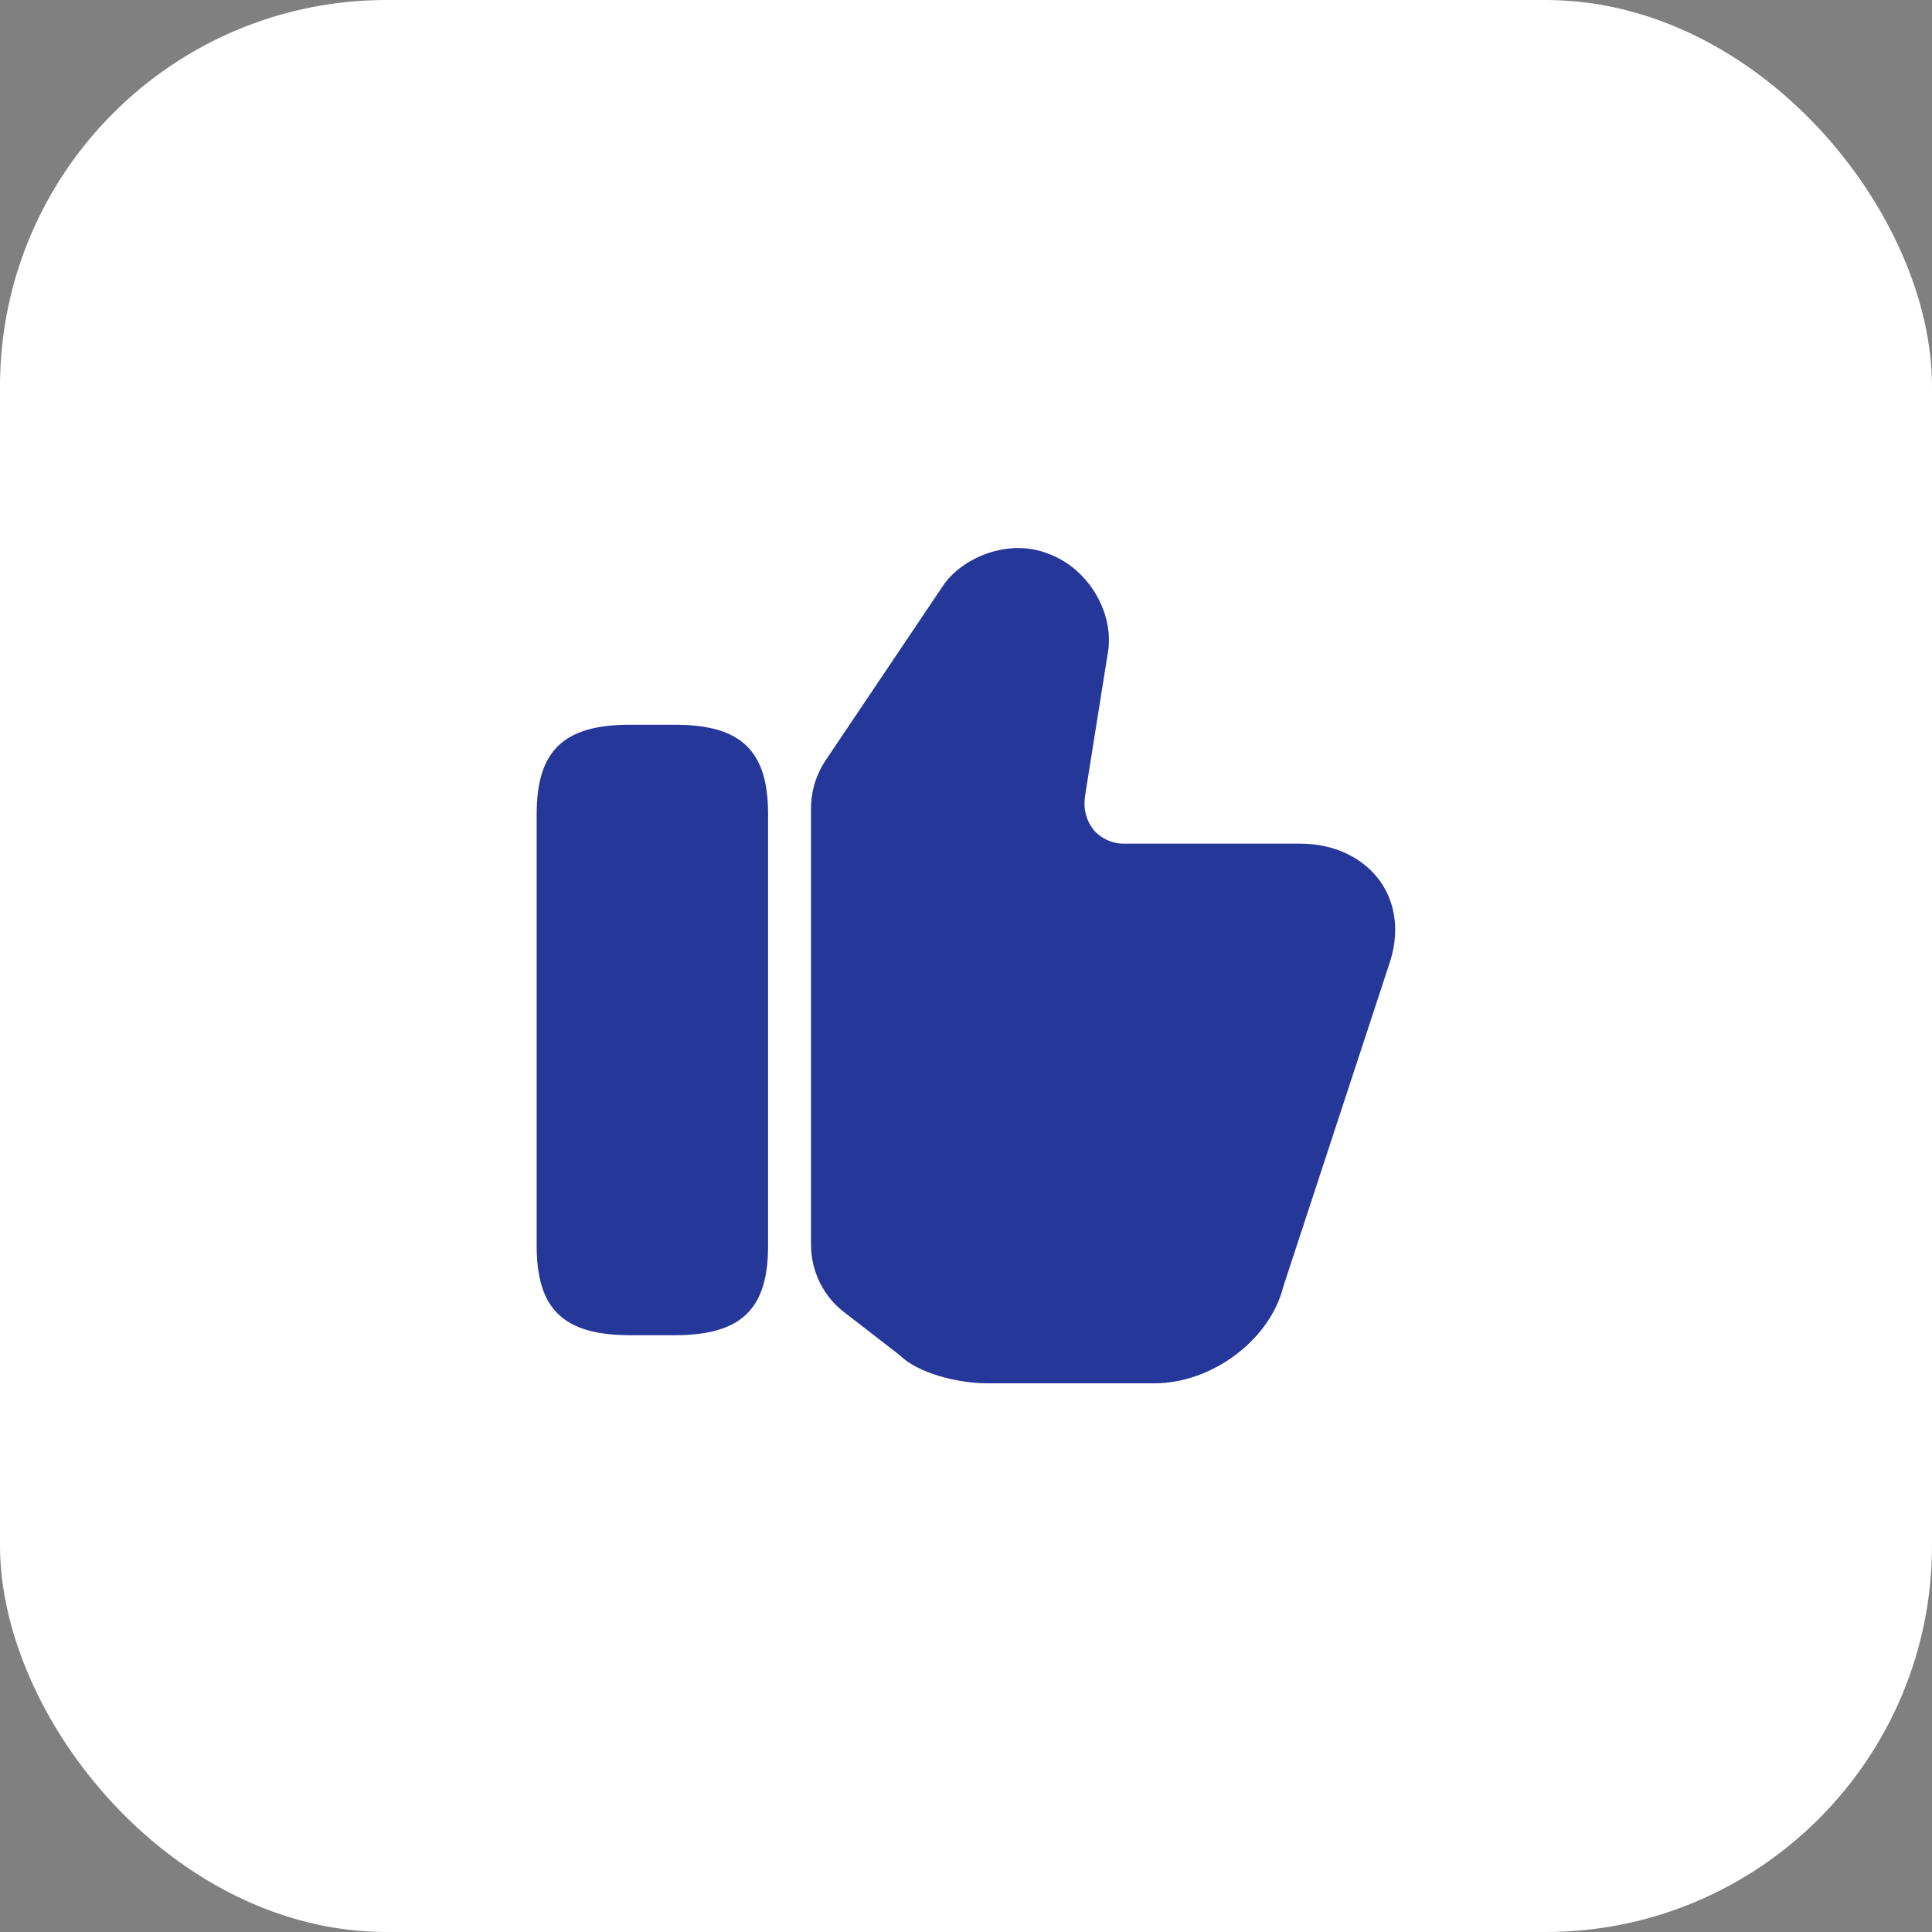
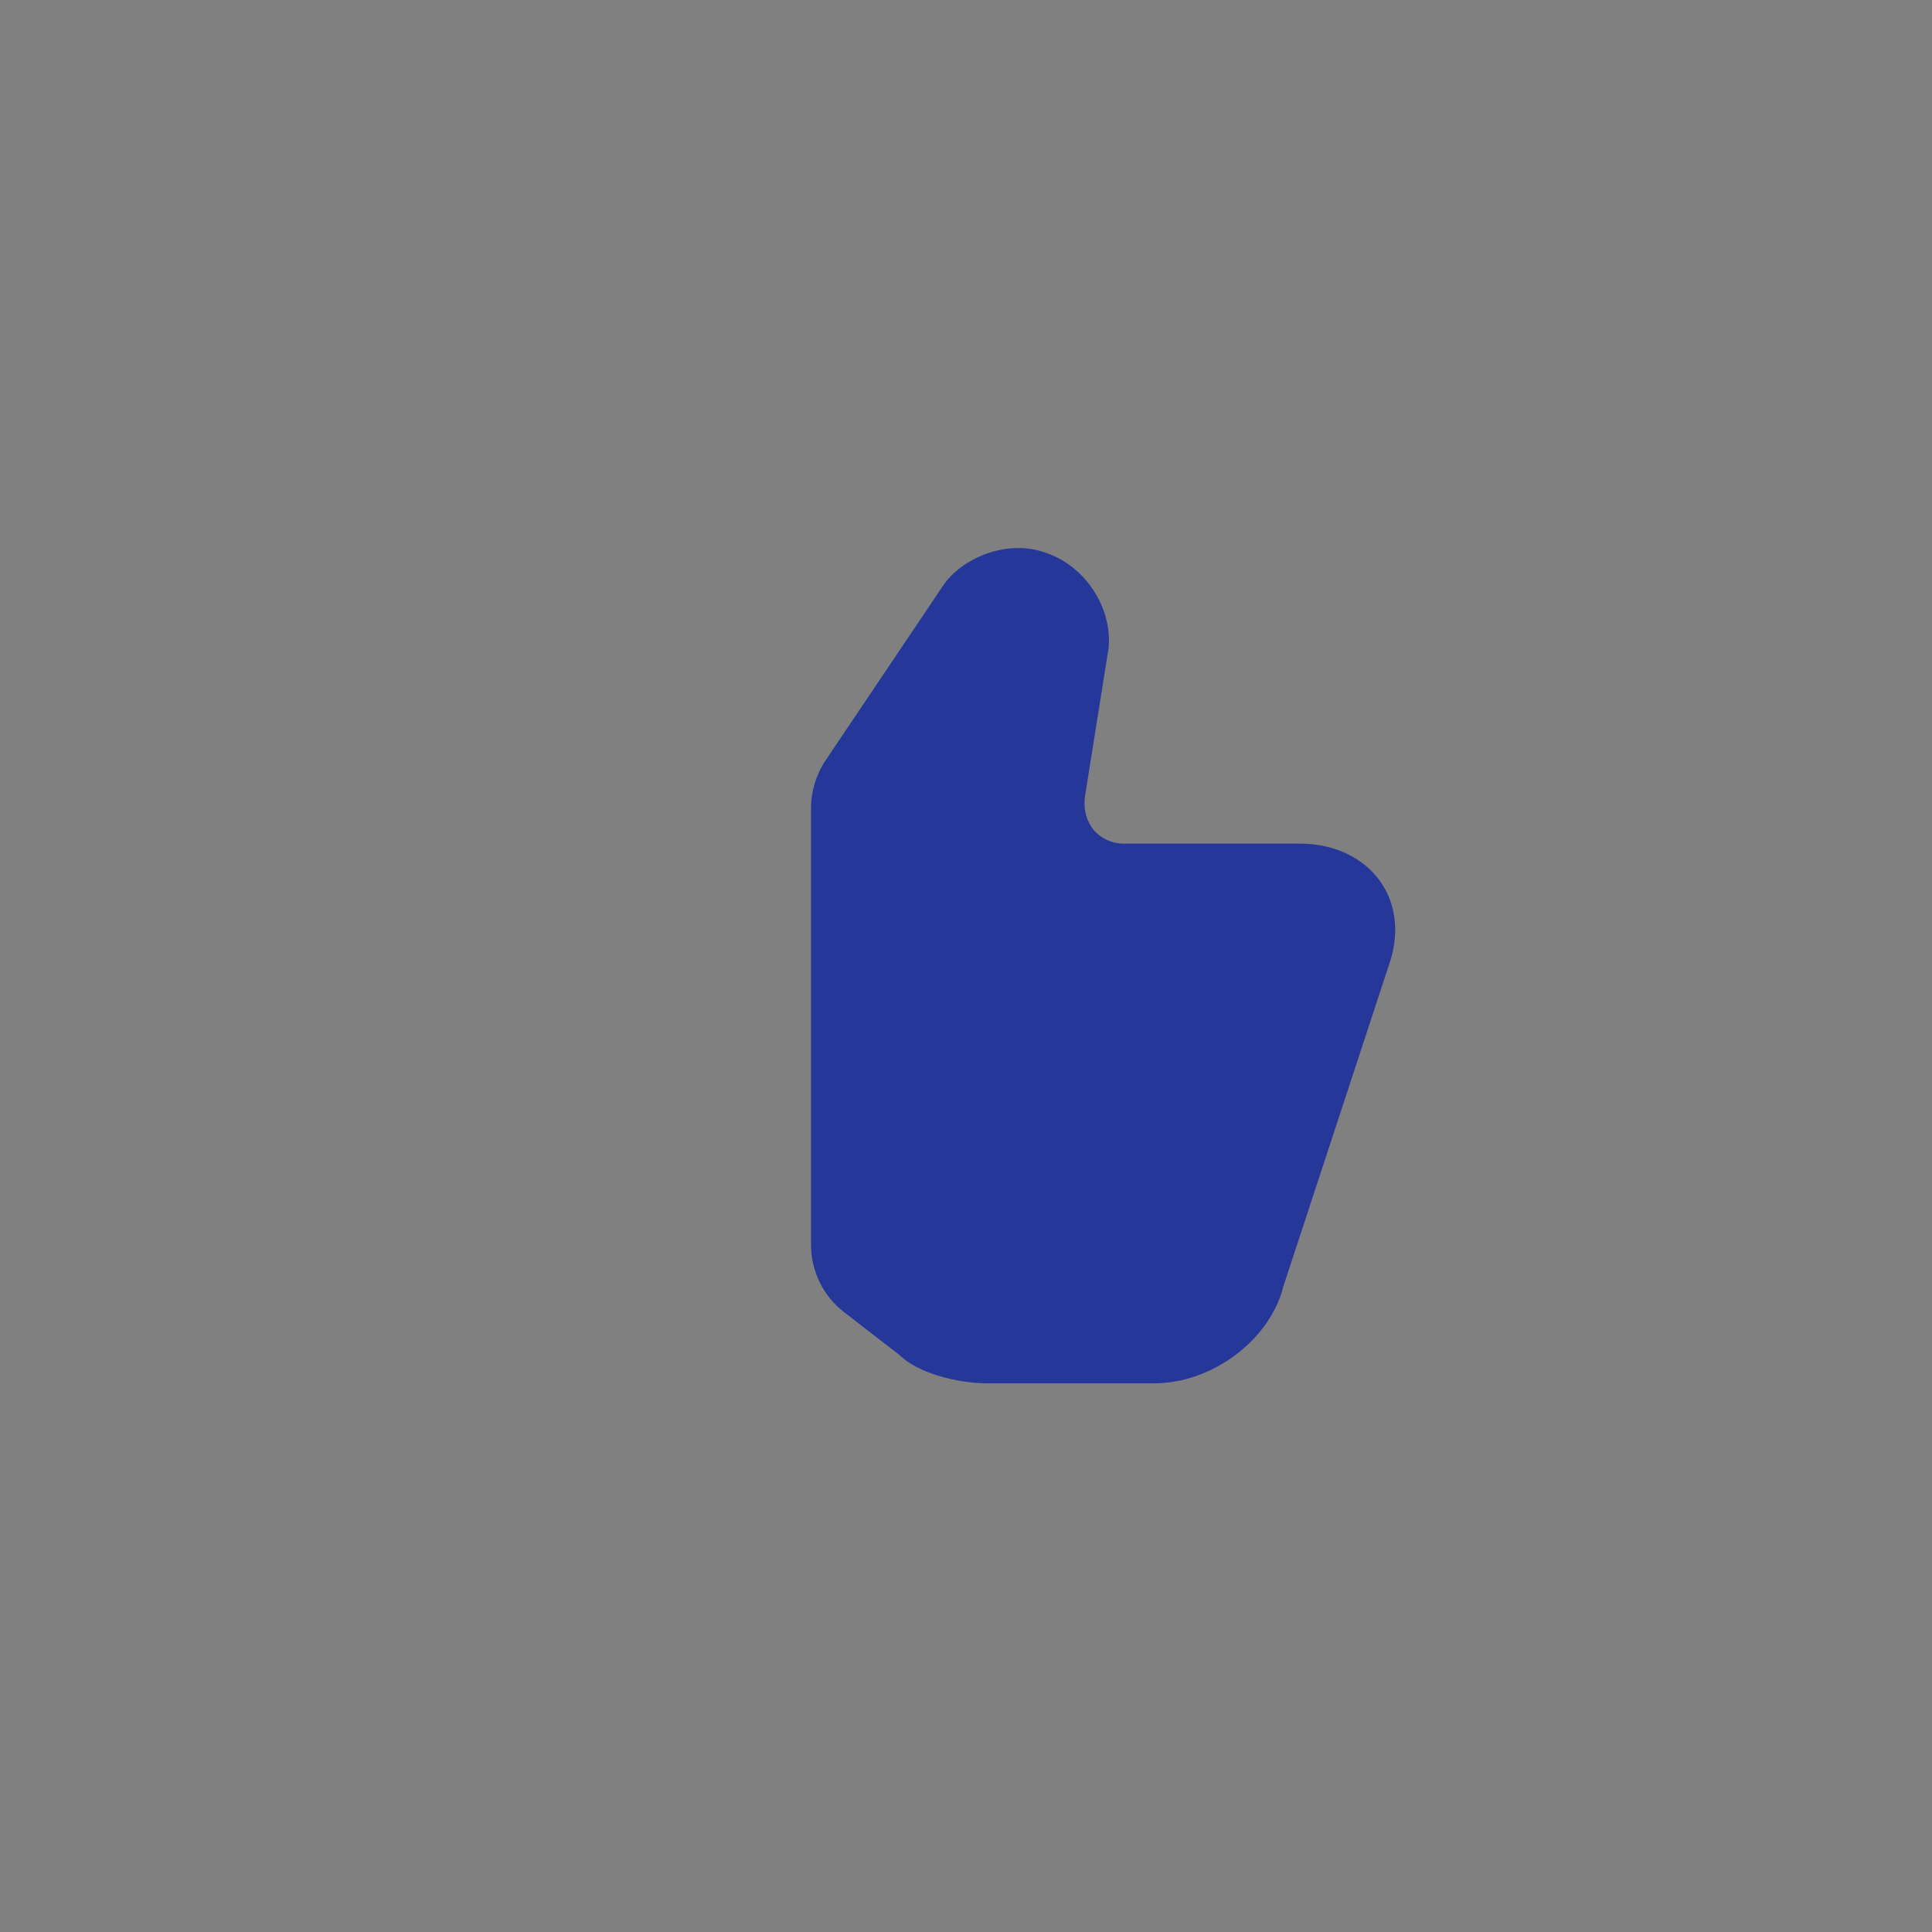
<svg xmlns="http://www.w3.org/2000/svg" width="120" height="120" viewBox="0 0 120 120" fill="none">
  <rect x="0" y="0" width="120" height="120" fill="#808080" stroke="none" />
-   <rect width="120" height="120" rx="24" fill="white" />
  <path d="M50.373 77.307V50.213C50.373 49.147 50.693 48.107 51.28 47.227L58.56 36.4C59.706 34.667 62.56 33.44 64.986 34.347C67.6 35.227 69.333 38.16 68.773 40.773L67.386 49.493C67.28 50.293 67.493 51.013 67.946 51.573C68.4 52.08 69.066 52.4 69.786 52.4H80.746C82.853 52.4 84.666 53.253 85.733 54.747C86.746 56.187 86.933 58.053 86.266 59.947L79.706 79.92C78.88 83.227 75.28 85.92 71.706 85.92H61.306C59.52 85.92 57.013 85.307 55.866 84.16L52.453 81.52C51.146 80.533 50.373 78.96 50.373 77.307Z" fill="#26379A" />
-   <path d="M41.894 45.013H39.147C35.014 45.013 33.334 46.613 33.334 50.56V77.387C33.334 81.333 35.014 82.933 39.147 82.933H41.894C46.027 82.933 47.707 81.333 47.707 77.387V50.56C47.707 46.613 46.027 45.013 41.894 45.013Z" fill="#26379A" />
</svg>